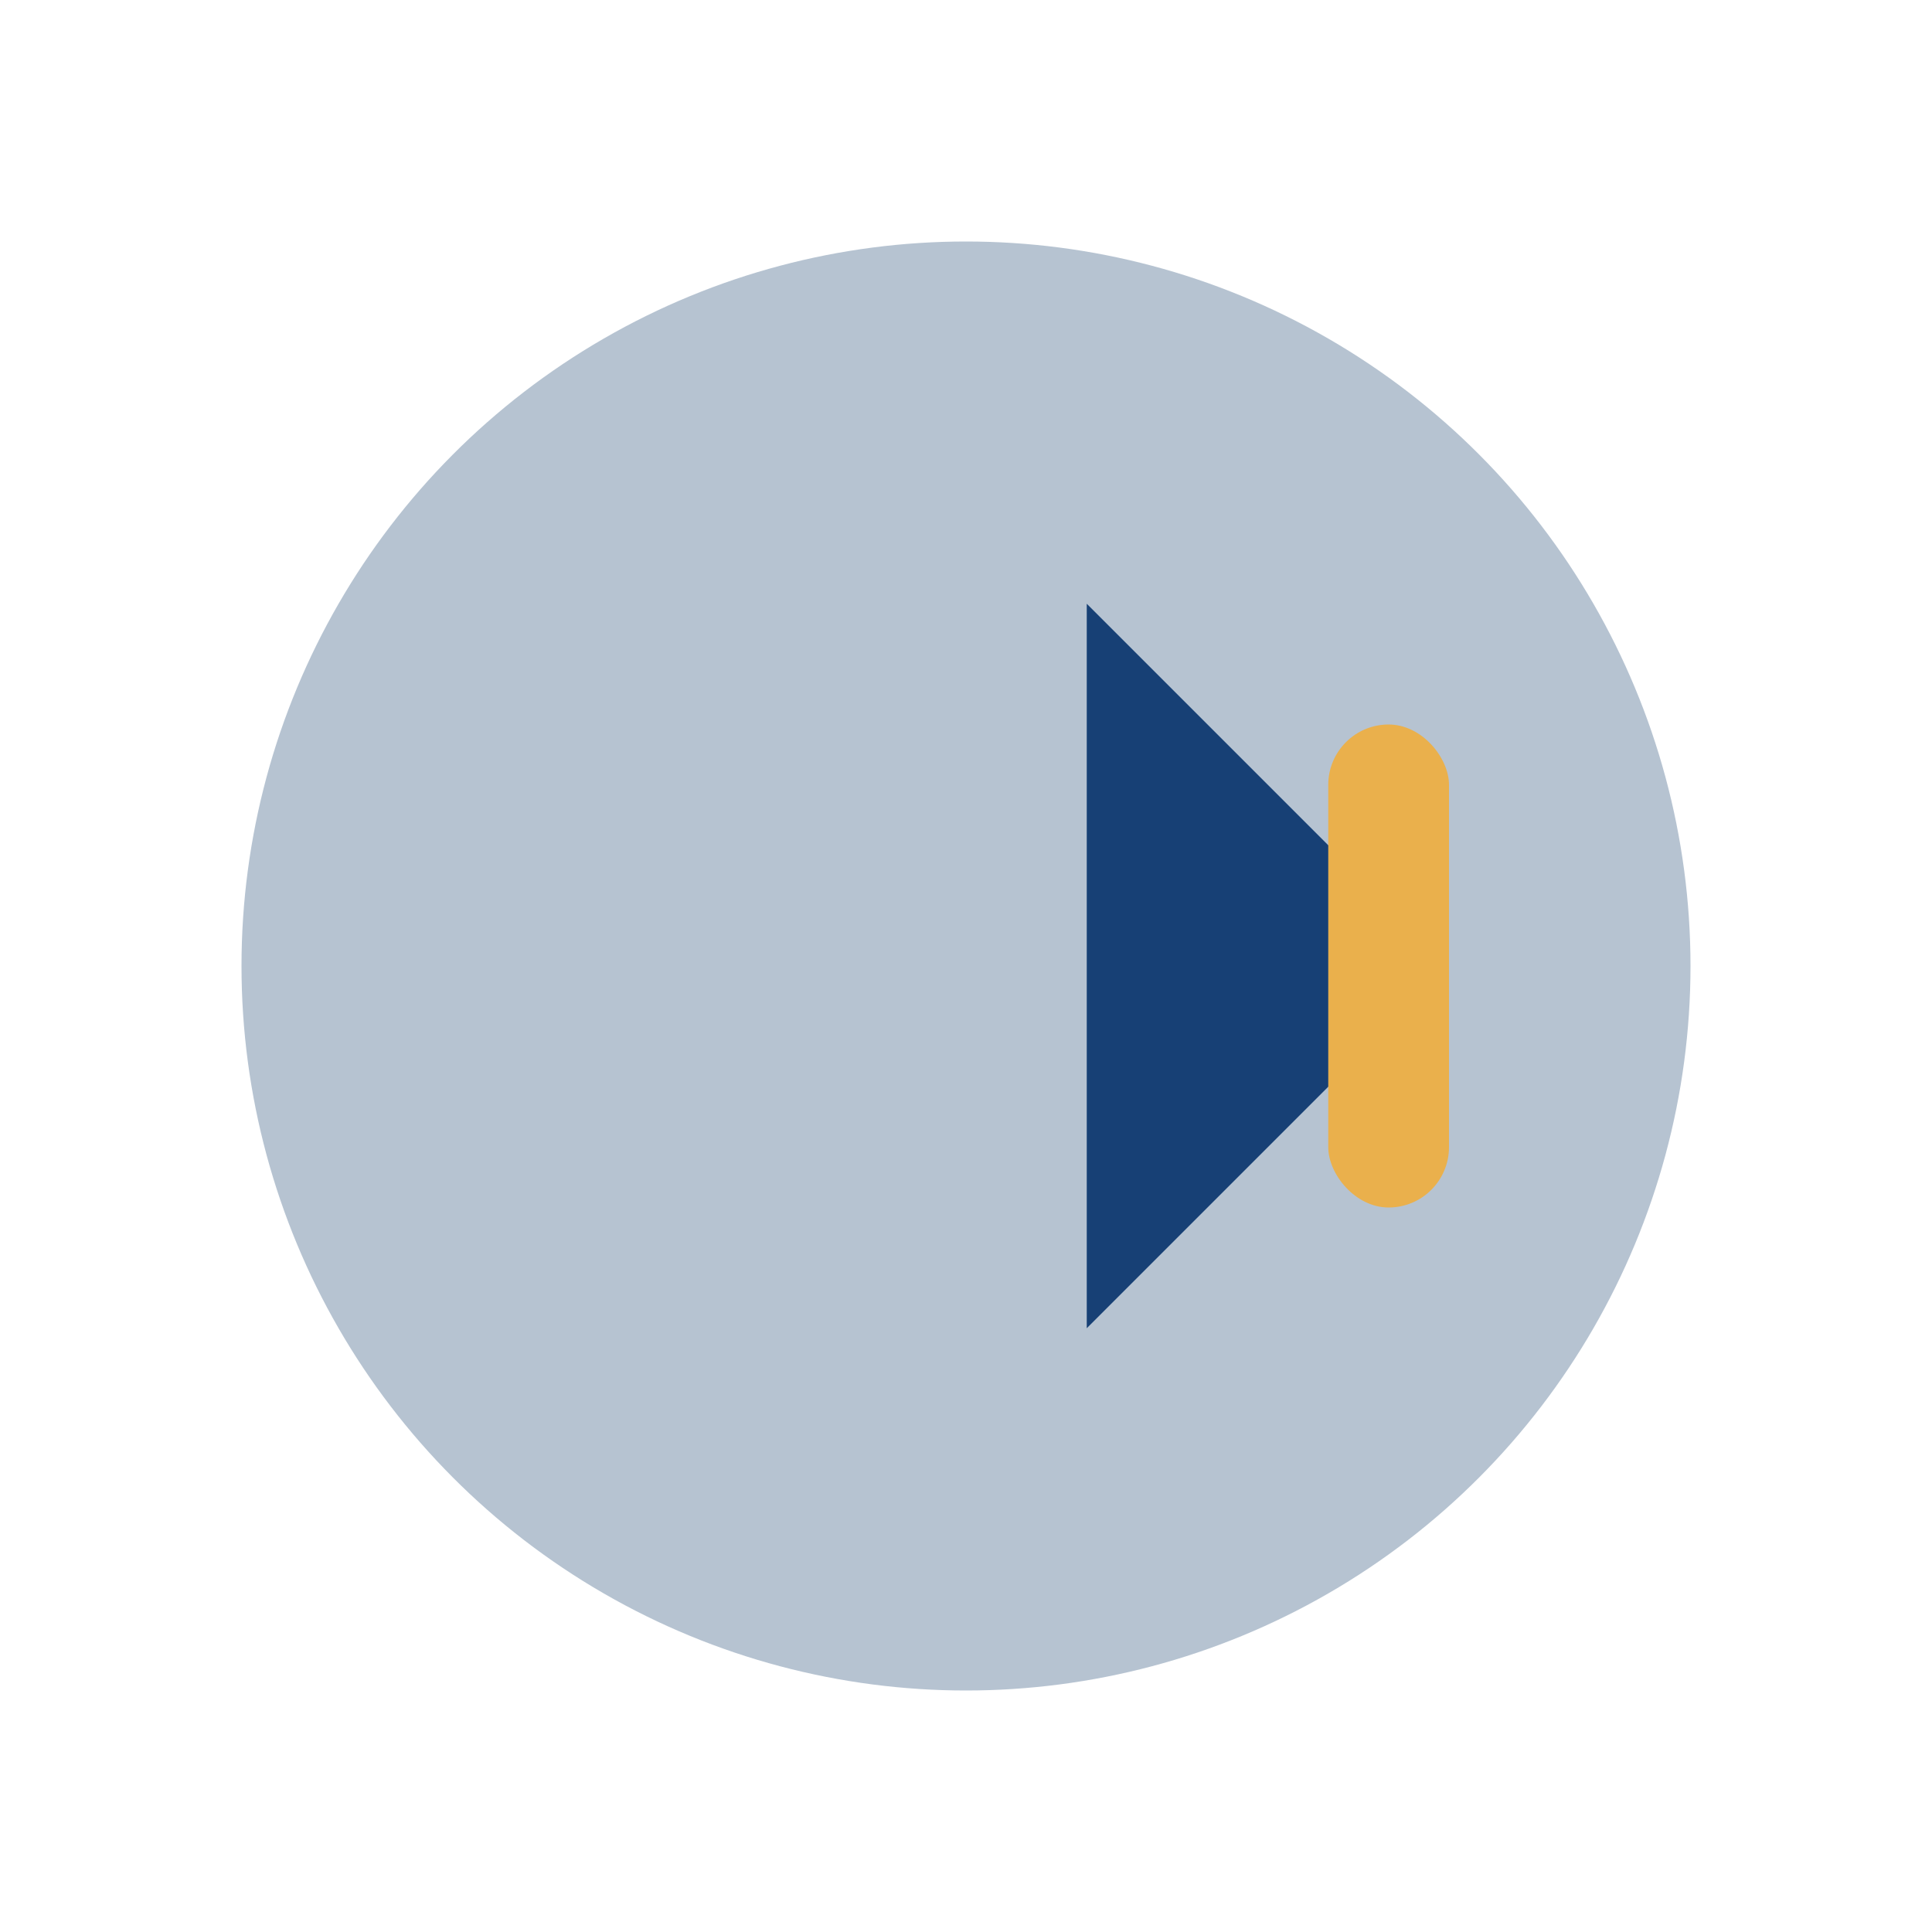
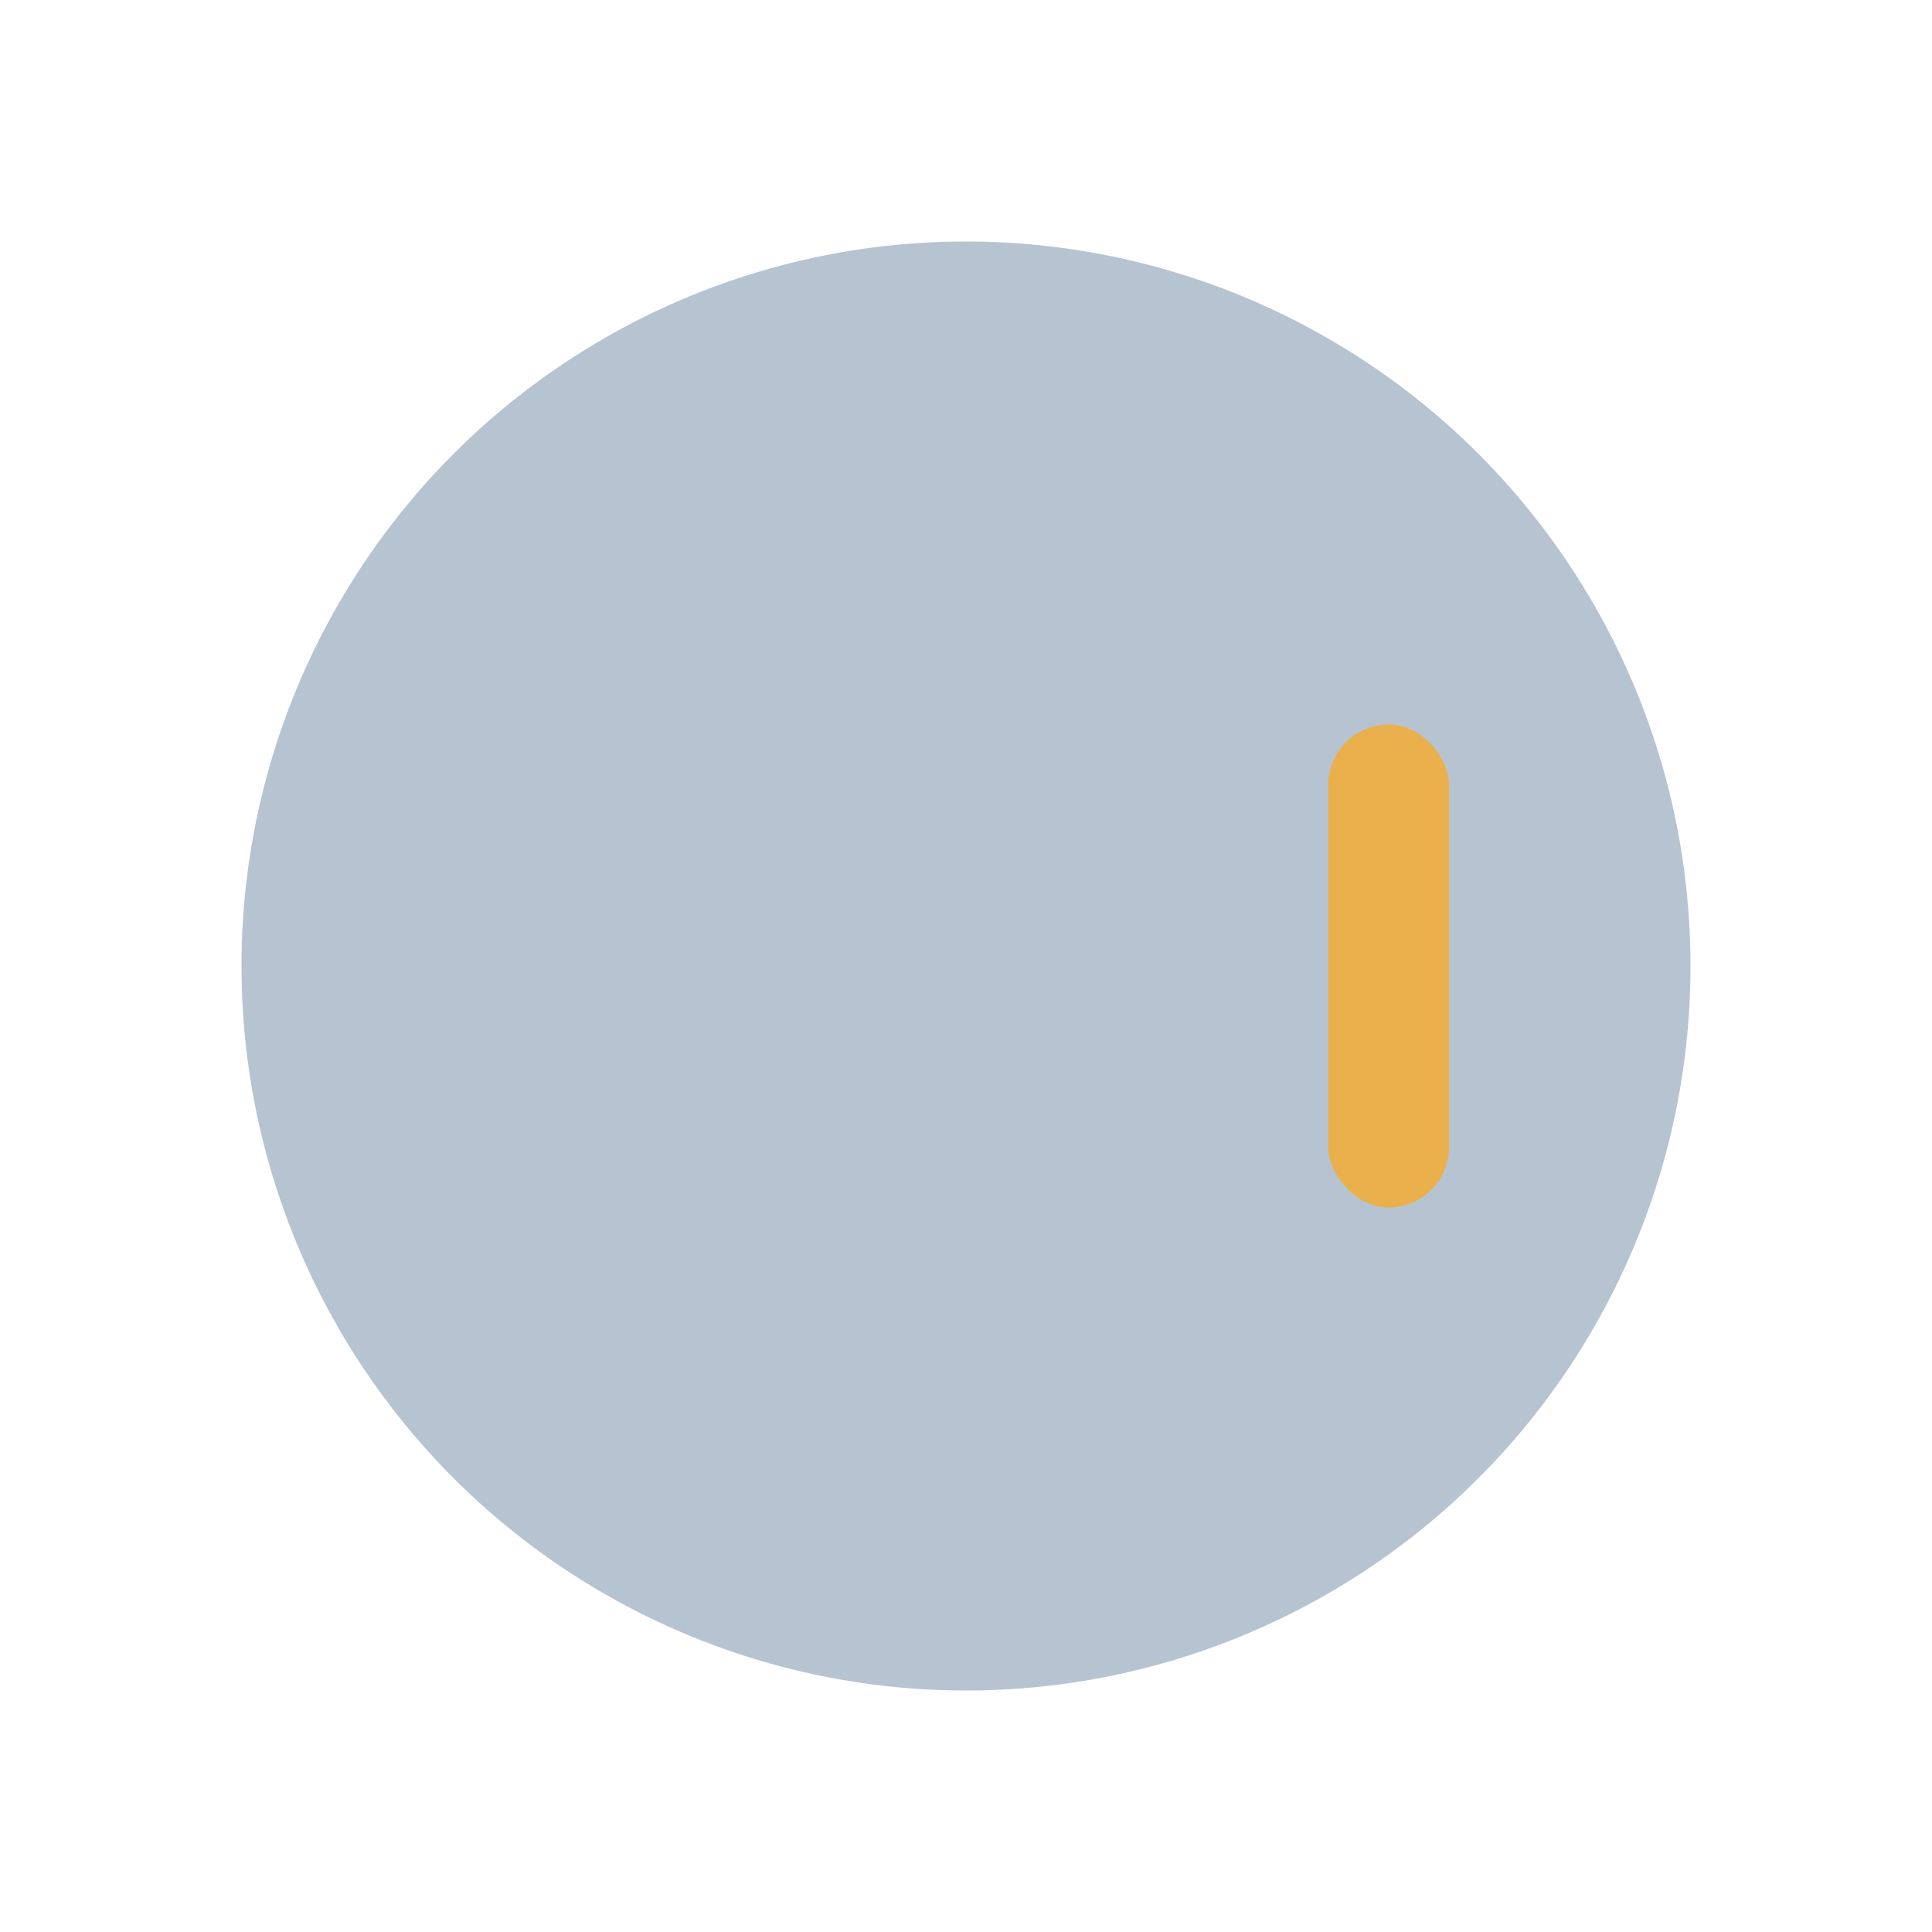
<svg xmlns="http://www.w3.org/2000/svg" width="32" height="32" viewBox="0 0 32 32">
  <circle cx="16" cy="16" r="12" fill="#B6C3D1" />
-   <path d="M6 16h12v-6l6 6-6 6v-6z" fill="#174075" />
  <rect x="22" y="12" width="2" height="8" rx="1" fill="#EAB04C" />
</svg>